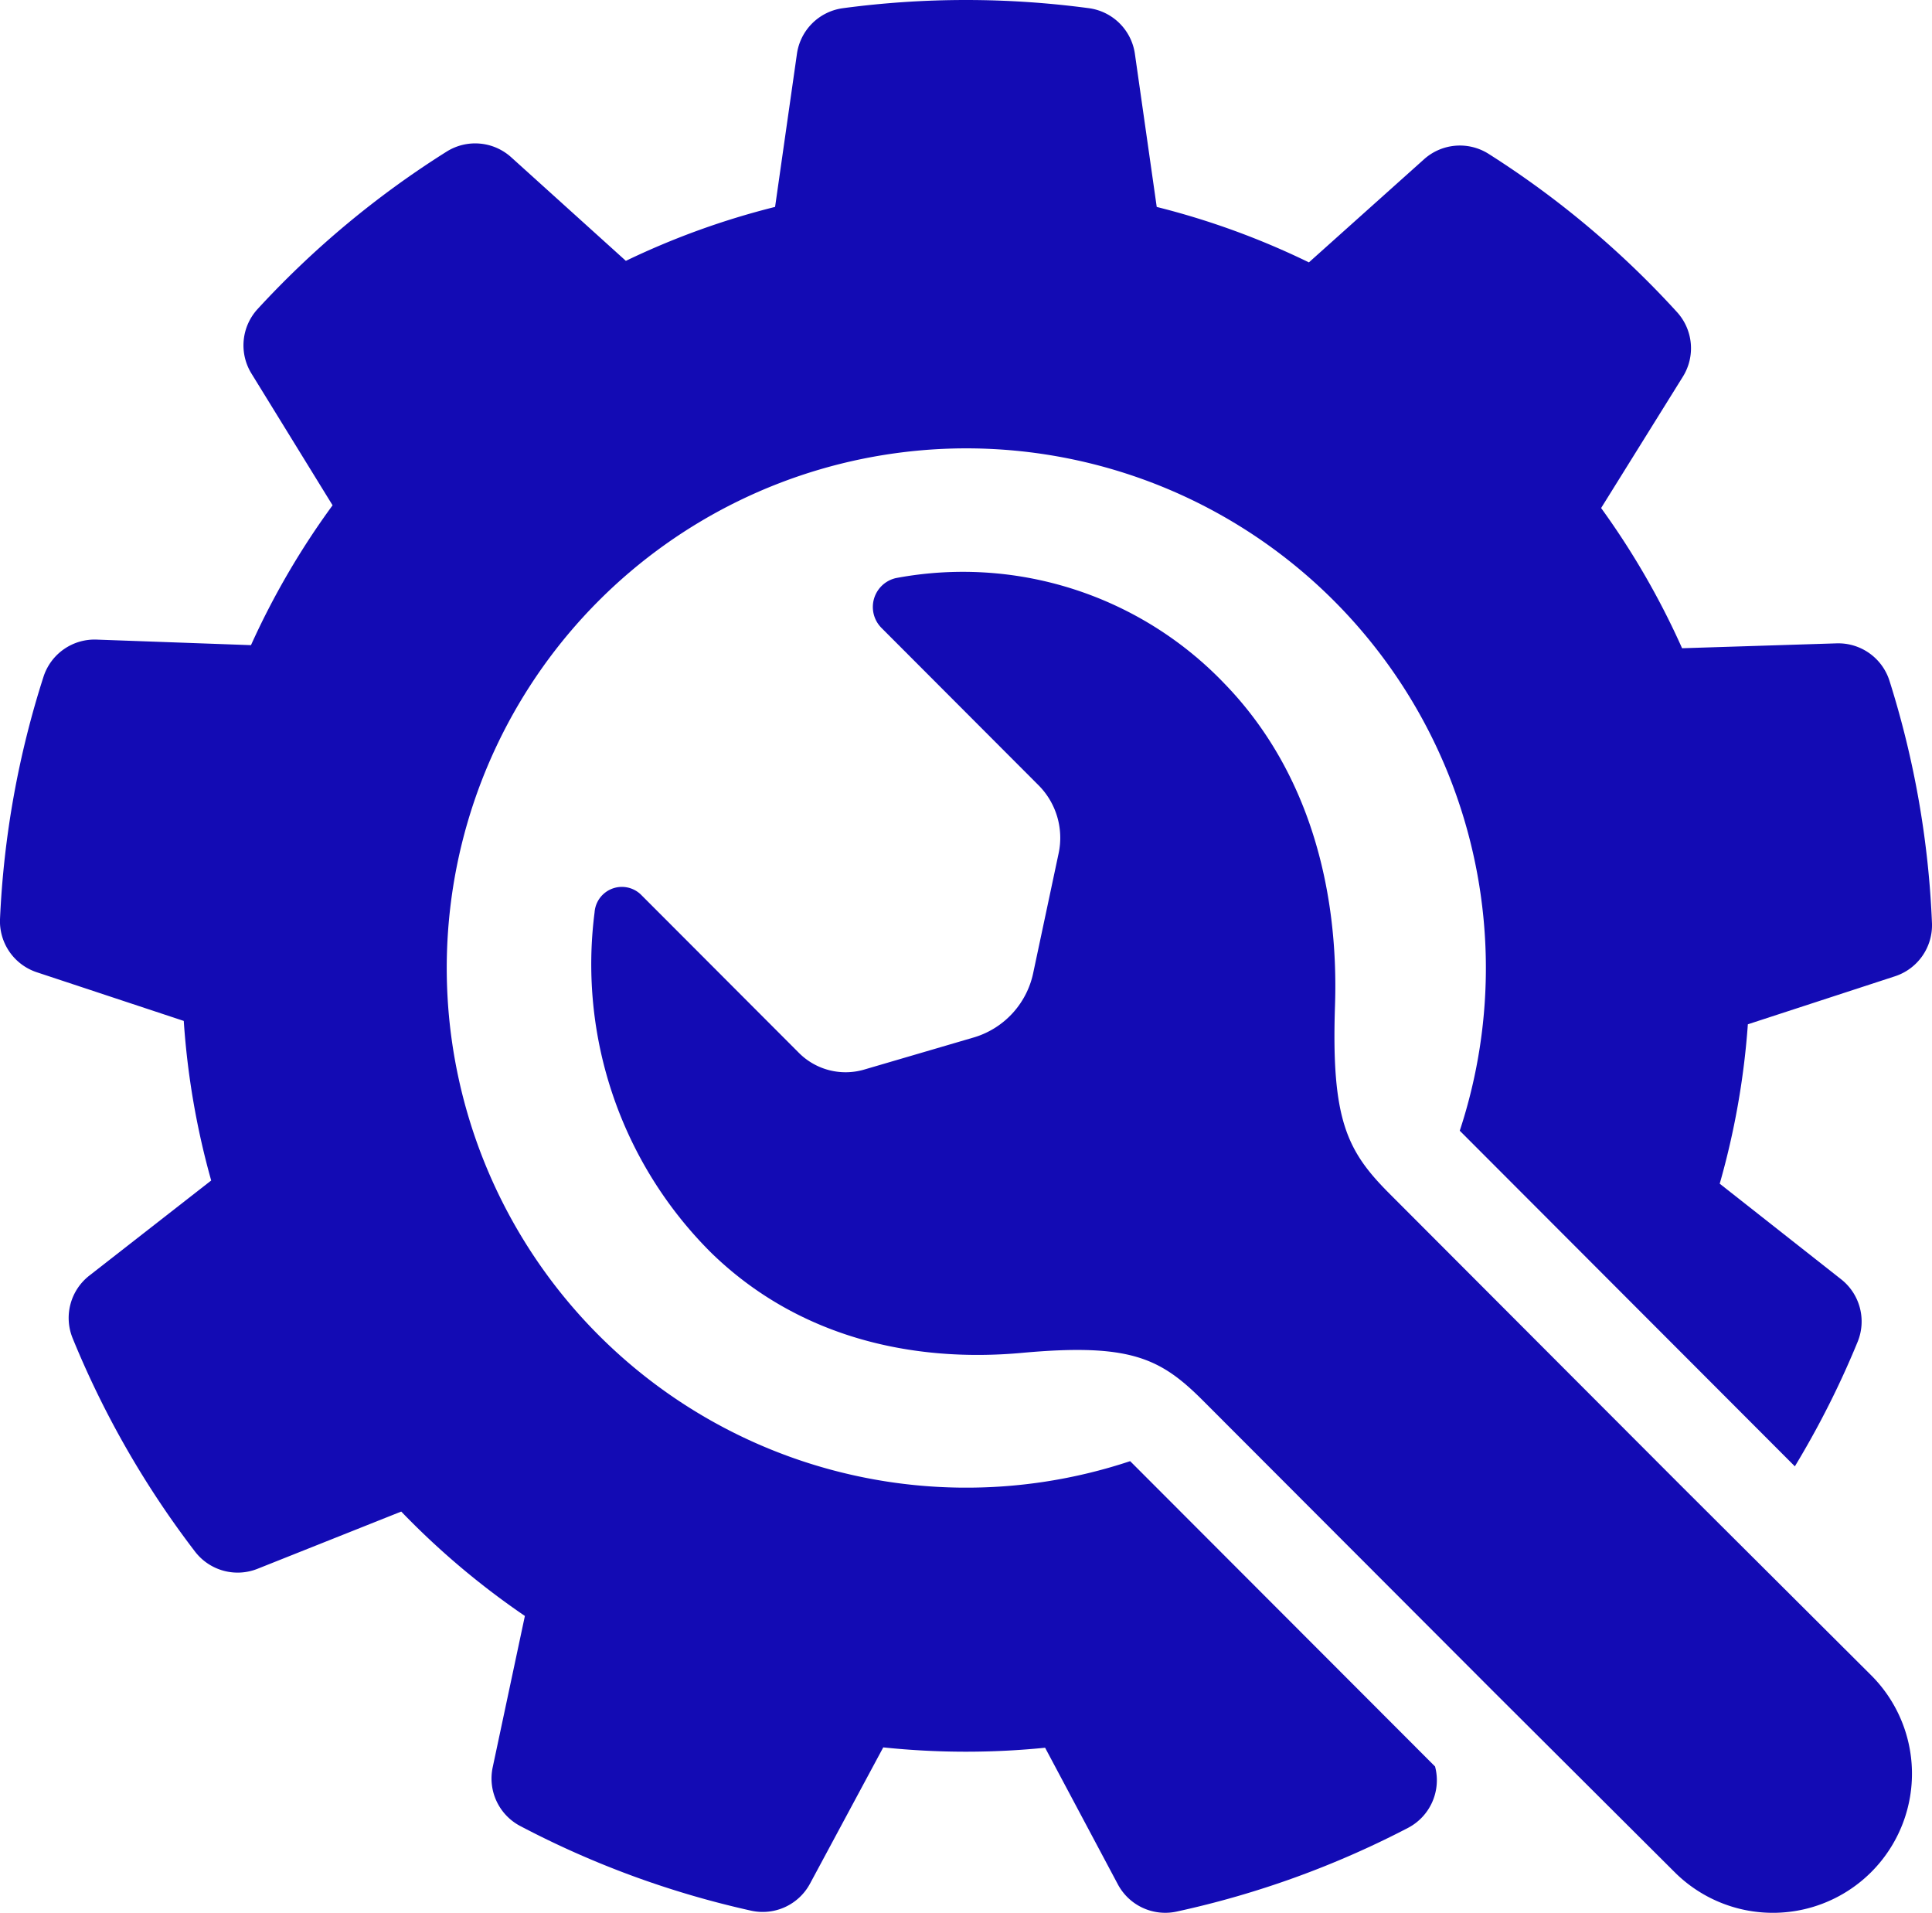
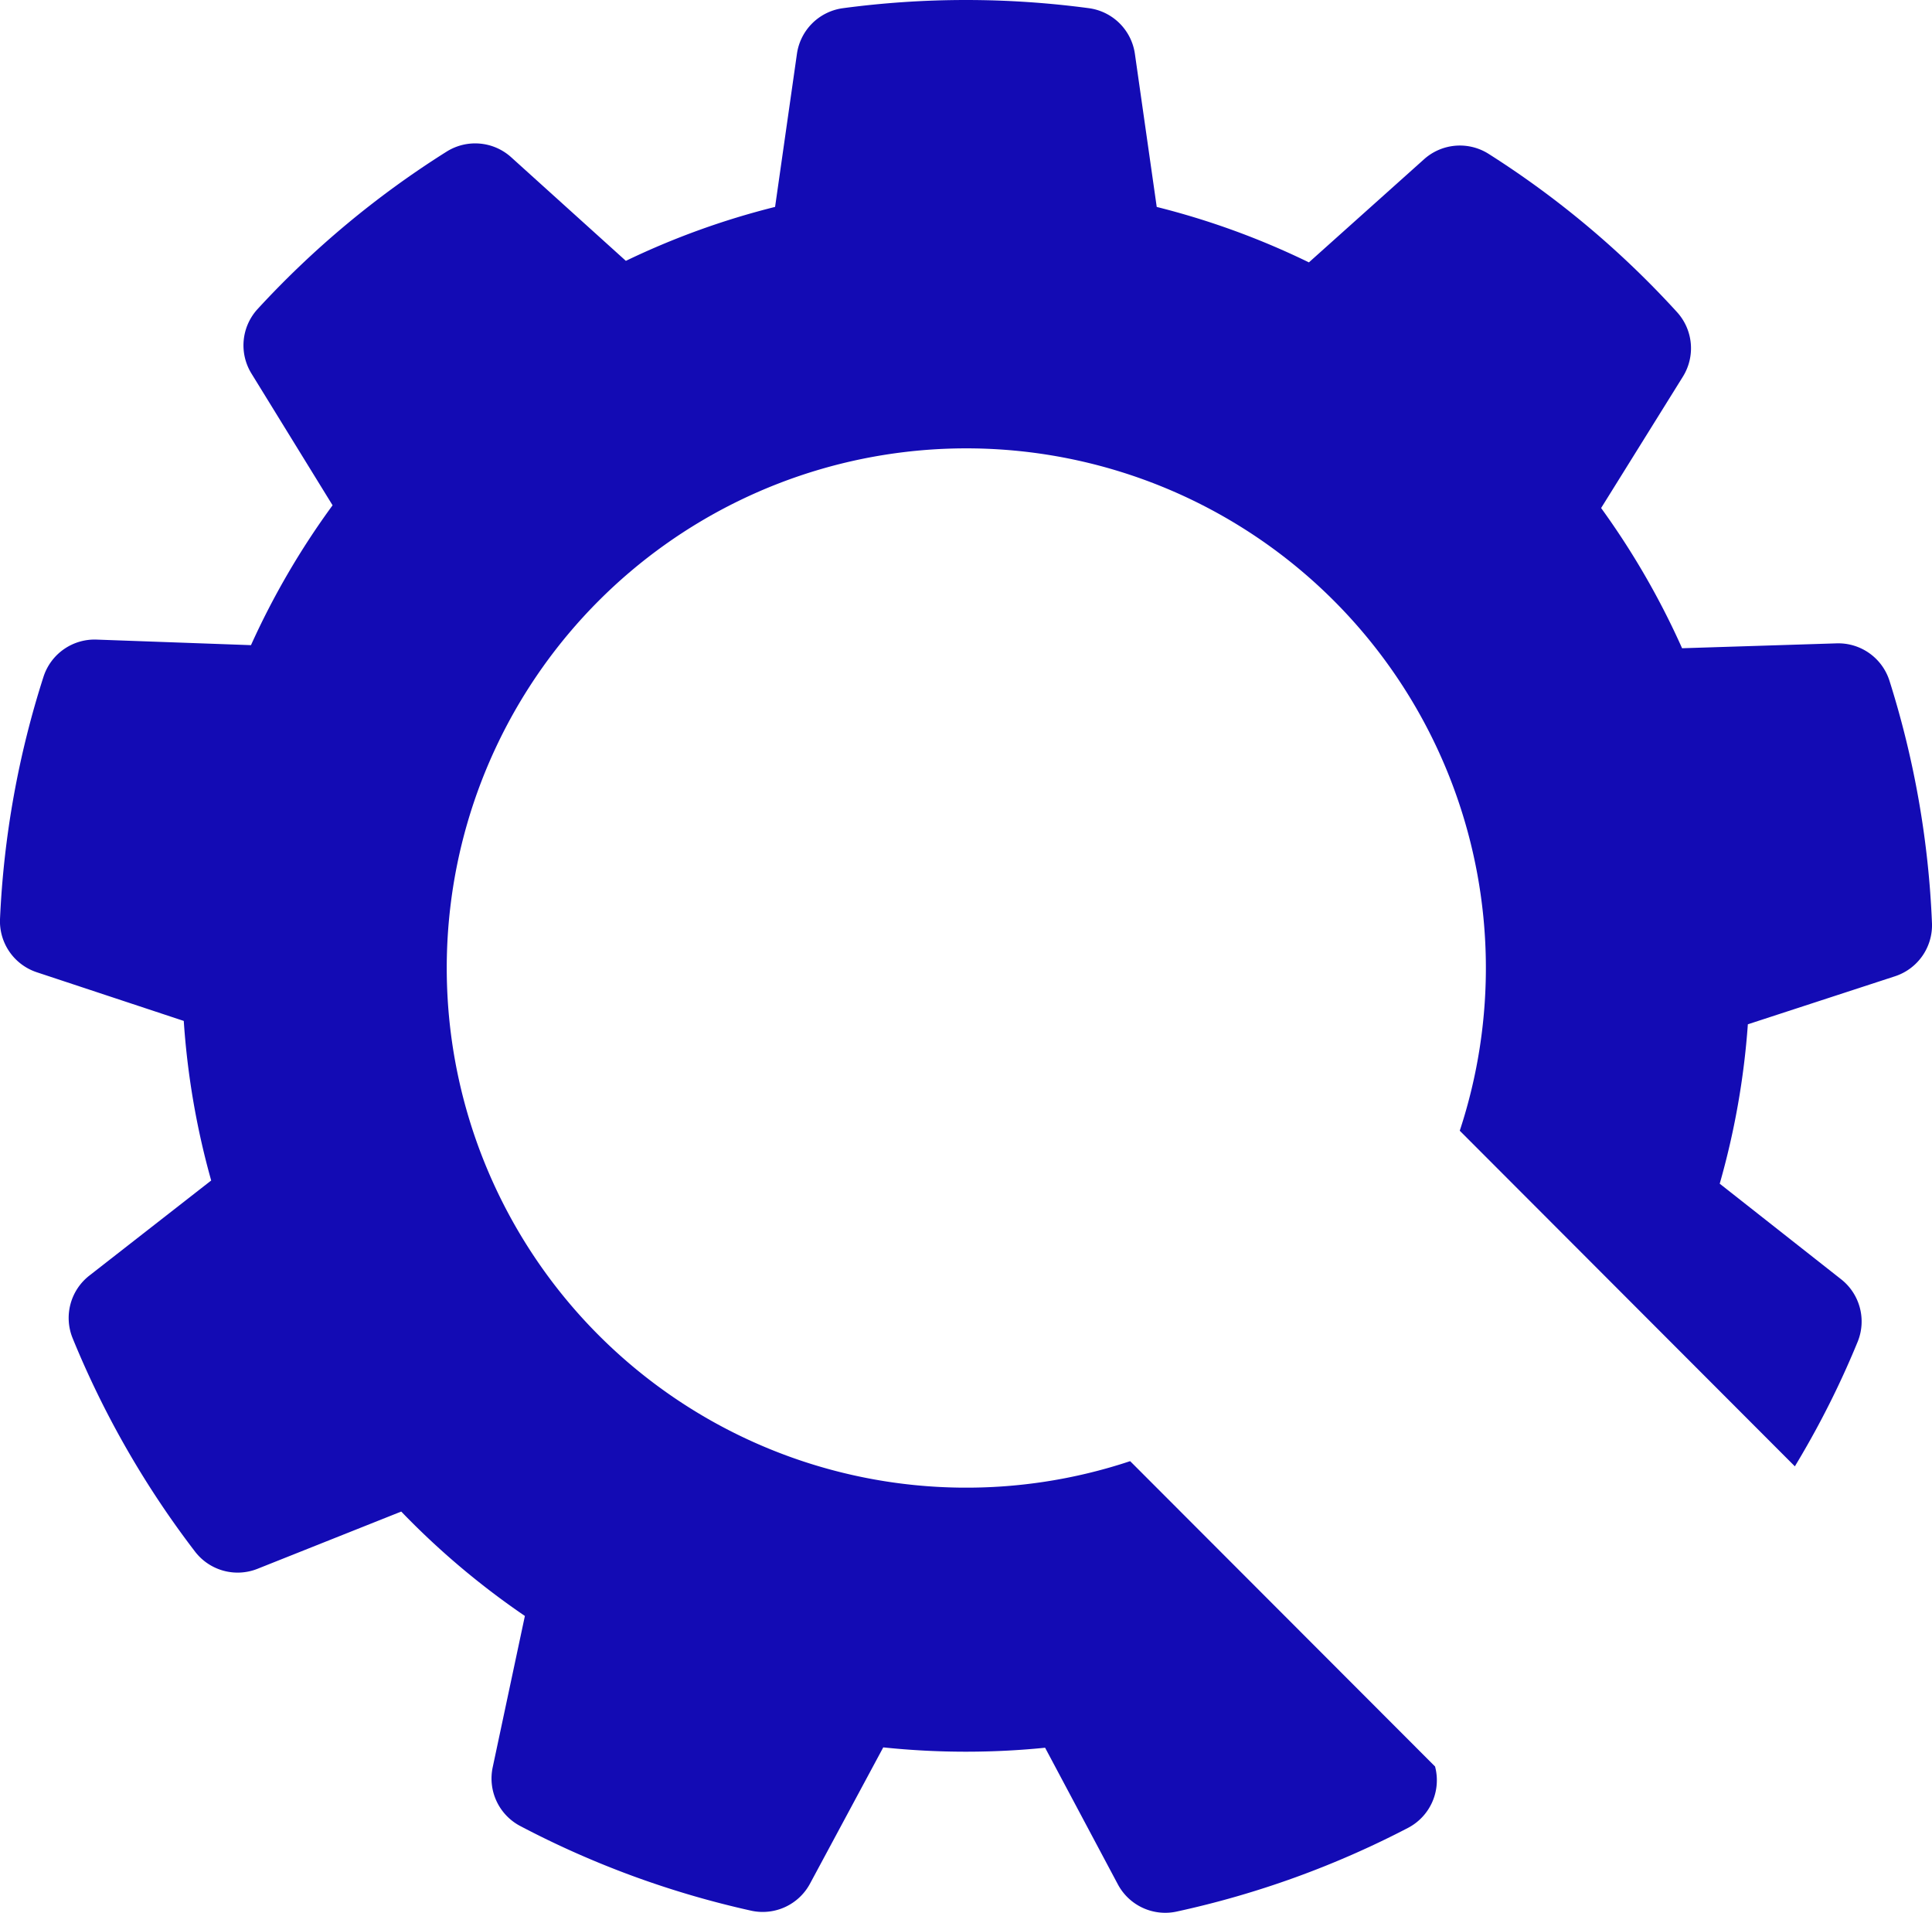
<svg xmlns="http://www.w3.org/2000/svg" id="icon-1" width="111.536" height="110.409" viewBox="0 0 111.536 110.409">
  <defs>
    <clipPath id="clip-path">
      <rect id="Rectangle_1110" data-name="Rectangle 1110" width="111.536" height="110.409" fill="none" />
    </clipPath>
  </defs>
  <g id="Group_895" data-name="Group 895" clip-path="url(#clip-path)">
-     <path id="Path_1427" data-name="Path 1427" d="M108.314,107.757a8.028,8.028,0,0,1-11.642.3L86.192,97.611,69.457,80.853C66.993,78.385,65.246,77.52,59,78.089c-6.326.576-12.913-.886-17.93-5.766a23.483,23.483,0,0,1-6.745-19.655,1.58,1.58,0,0,1,2.686-1.02l9.086,9.1a3.807,3.807,0,0,0,3.777.994l6.4-1.876A4.943,4.943,0,0,0,59.661,56.1l1.451-6.829a4.3,4.3,0,0,0-1.135-3.924l-9.085-9.1a1.711,1.711,0,0,1,.829-2.879,20.894,20.894,0,0,1,18.972,6.095c4.88,5.032,6.6,11.89,6.378,18.577-.221,6.606.688,8.4,3.153,10.867L96.959,85.671l11.074,11.037a8.029,8.029,0,0,1,.281,11.049" fill="#130bb4" />
    <path id="Path_1428" data-name="Path 1428" d="M82.848,101.965,65.605,84.7c-.131-.132-.251-.252-.362-.36a29.995,29.995,0,1,1,19.03-19.074l19.346,19.373c.156-.258.314-.522.471-.795a51.664,51.664,0,0,0,3.156-6.4,3.1,3.1,0,0,0-.953-3.6l-7.012-5.52a45.147,45.147,0,0,0,1.624-9.2l8.494-2.772a3.1,3.1,0,0,0,2.136-3.054,53.6,53.6,0,0,0-2.459-14.019,3.1,3.1,0,0,0-3.046-2.144l-8.922.282a45.231,45.231,0,0,0-4.674-8.093l4.722-7.586a3.1,3.1,0,0,0-.33-3.711,53.454,53.454,0,0,0-10.9-9.154,3.1,3.1,0,0,0-3.712.317l-6.65,5.955a44.9,44.9,0,0,0-8.785-3.2L65.518,3.105A3.1,3.1,0,0,0,62.88.475a53.548,53.548,0,0,0-14.233,0,3.1,3.1,0,0,0-2.639,2.63l-1.262,8.838a44.9,44.9,0,0,0-8.614,3.114L29.509,9.075a3.1,3.1,0,0,0-3.71-.333A53.55,53.55,0,0,0,14.861,17.85a3.1,3.1,0,0,0-.345,3.71L19.2,29.166a45.189,45.189,0,0,0-4.711,8.073l-8.918-.321a3.1,3.1,0,0,0-3.055,2.131A53.508,53.508,0,0,0,0,53.058,3.1,3.1,0,0,0,2.125,56.12l8.484,2.809a45.18,45.18,0,0,0,1.583,9.211L5.157,73.63a3.1,3.1,0,0,0-.969,3.6A53.514,53.514,0,0,0,11.27,89.574a3.1,3.1,0,0,0,3.594.98l8.3-3.305a45.479,45.479,0,0,0,7.138,6.026l-1.859,8.738a3.1,3.1,0,0,0,1.572,3.377,53.533,53.533,0,0,0,13.364,4.9,3.1,3.1,0,0,0,3.382-1.561l4.23-7.868a45.8,45.8,0,0,0,4.768.249q2.317,0,4.576-.229l4.2,7.886a3.1,3.1,0,0,0,3.376,1.575A53.474,53.474,0,0,0,81.3,105.5a3.1,3.1,0,0,0,1.586-3.371Z" fill="#130bb4" />
  </g>
</svg>